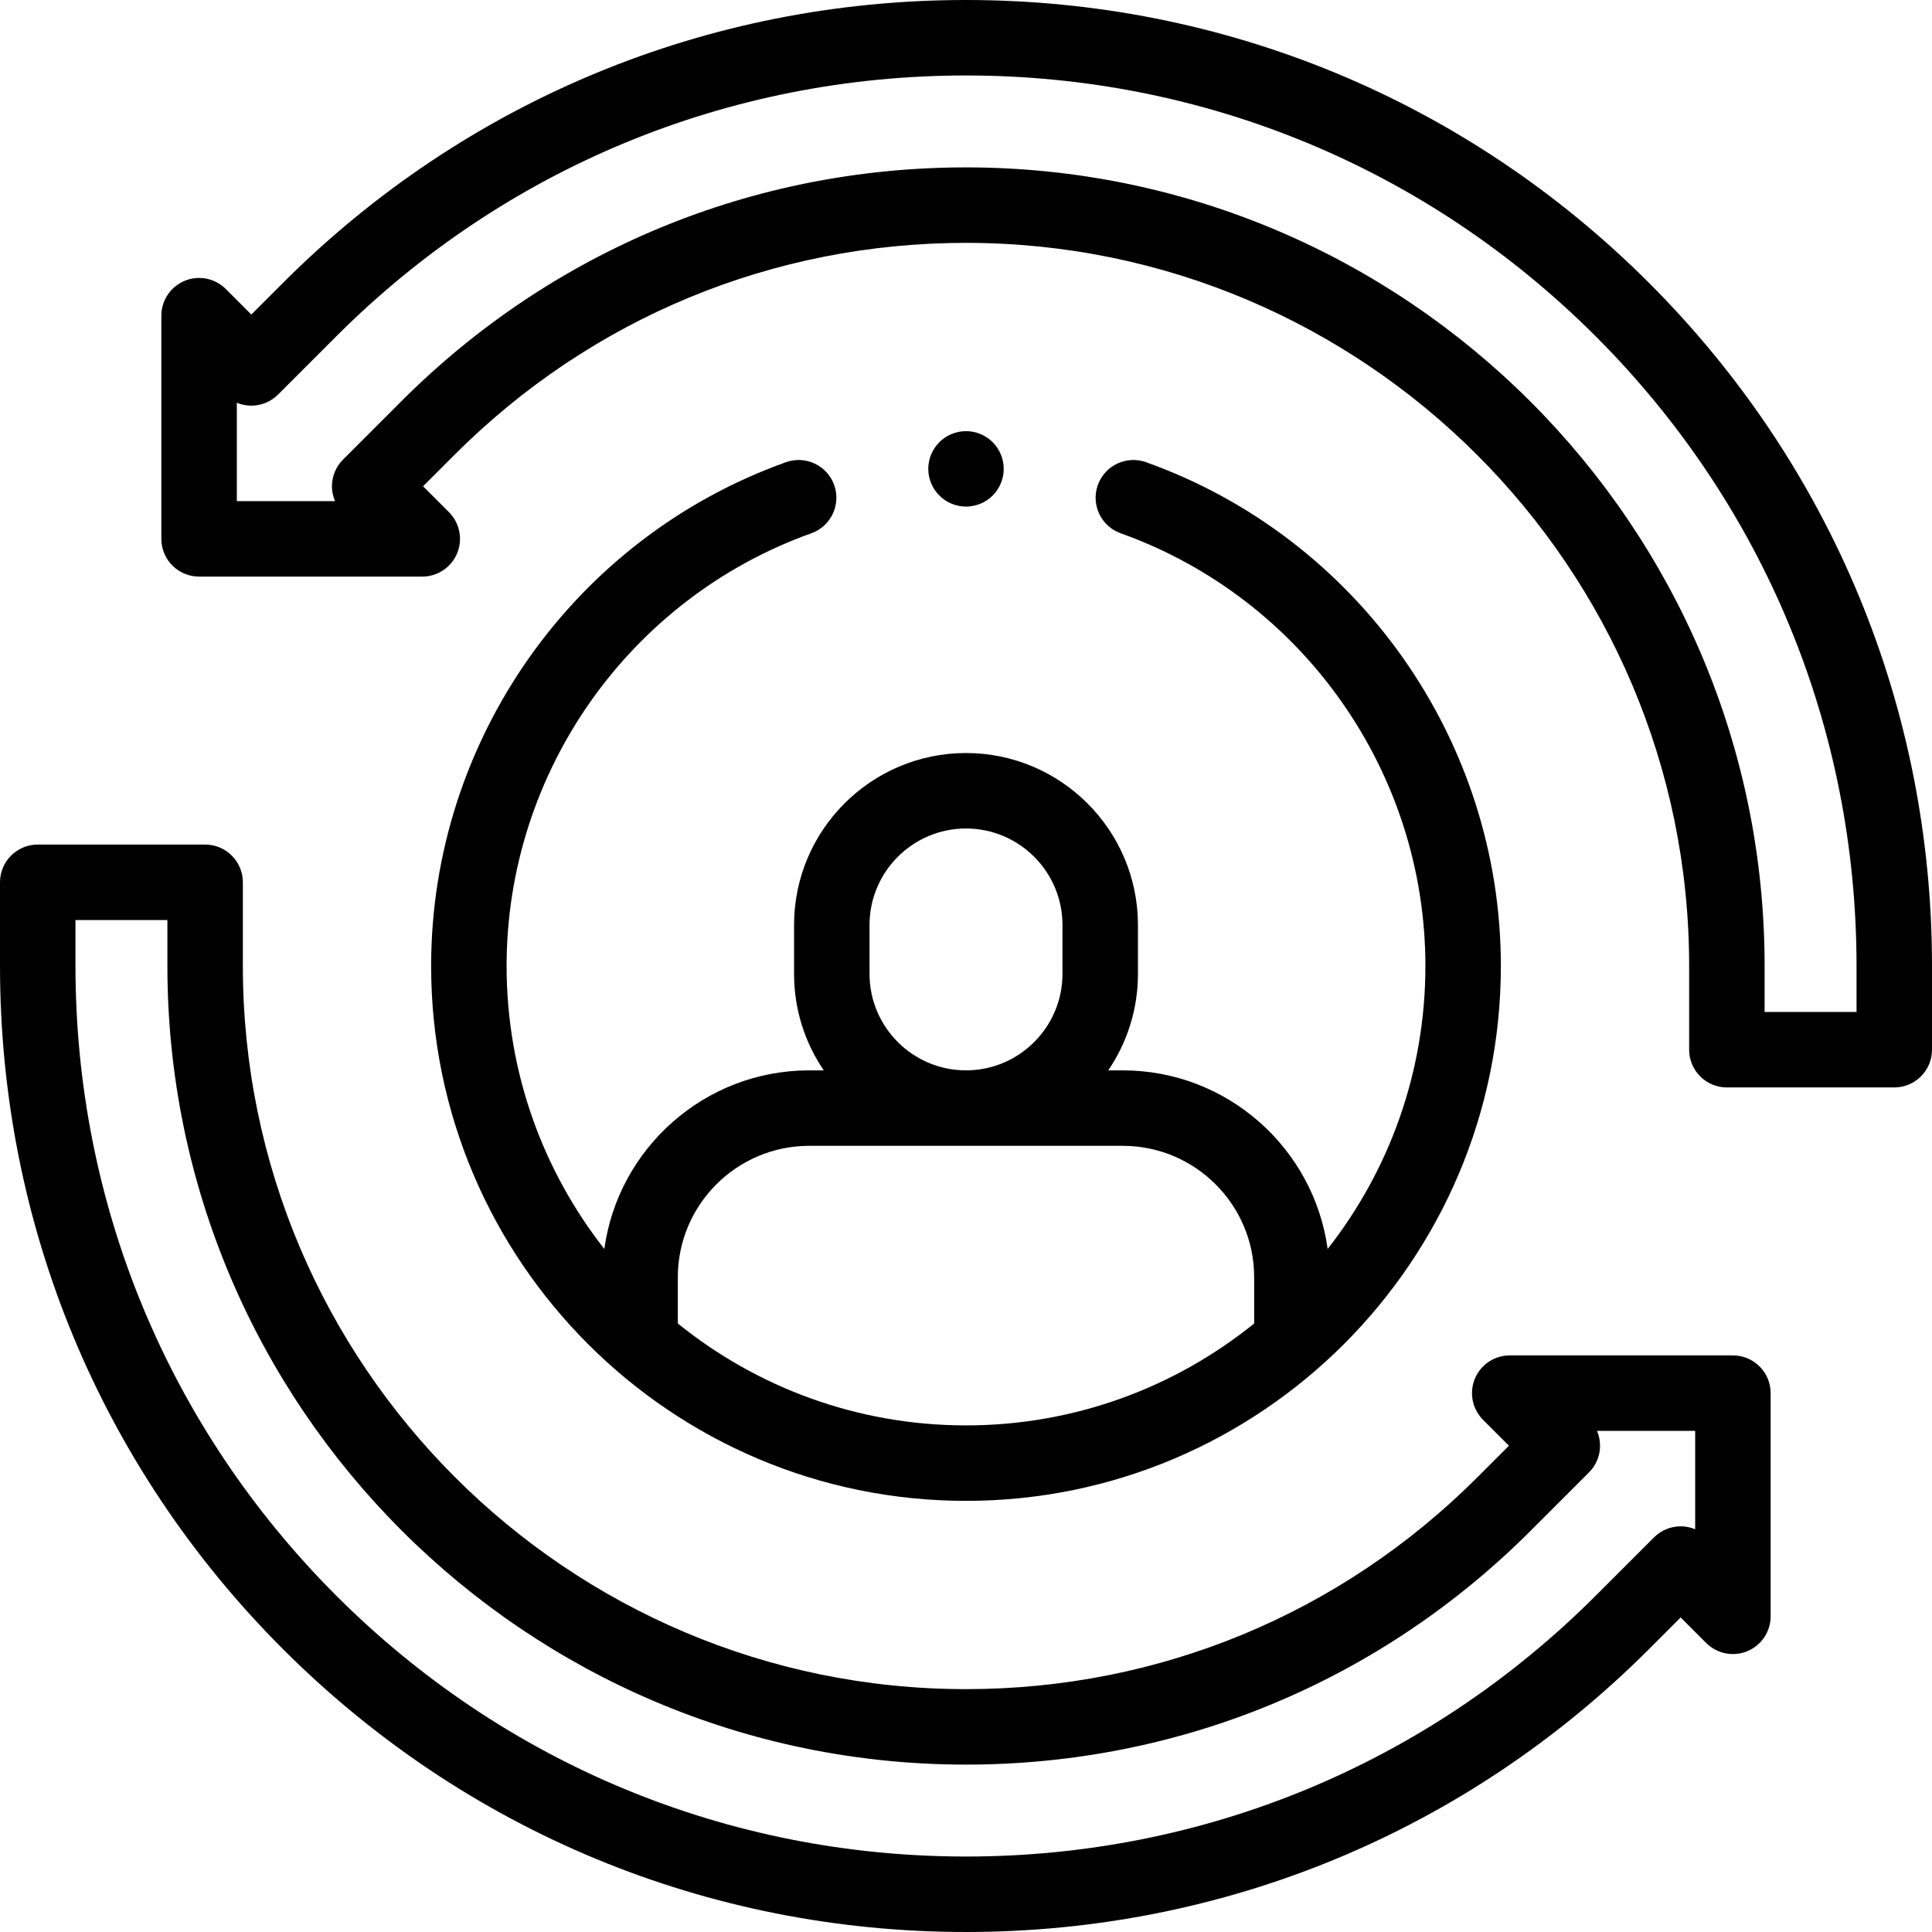
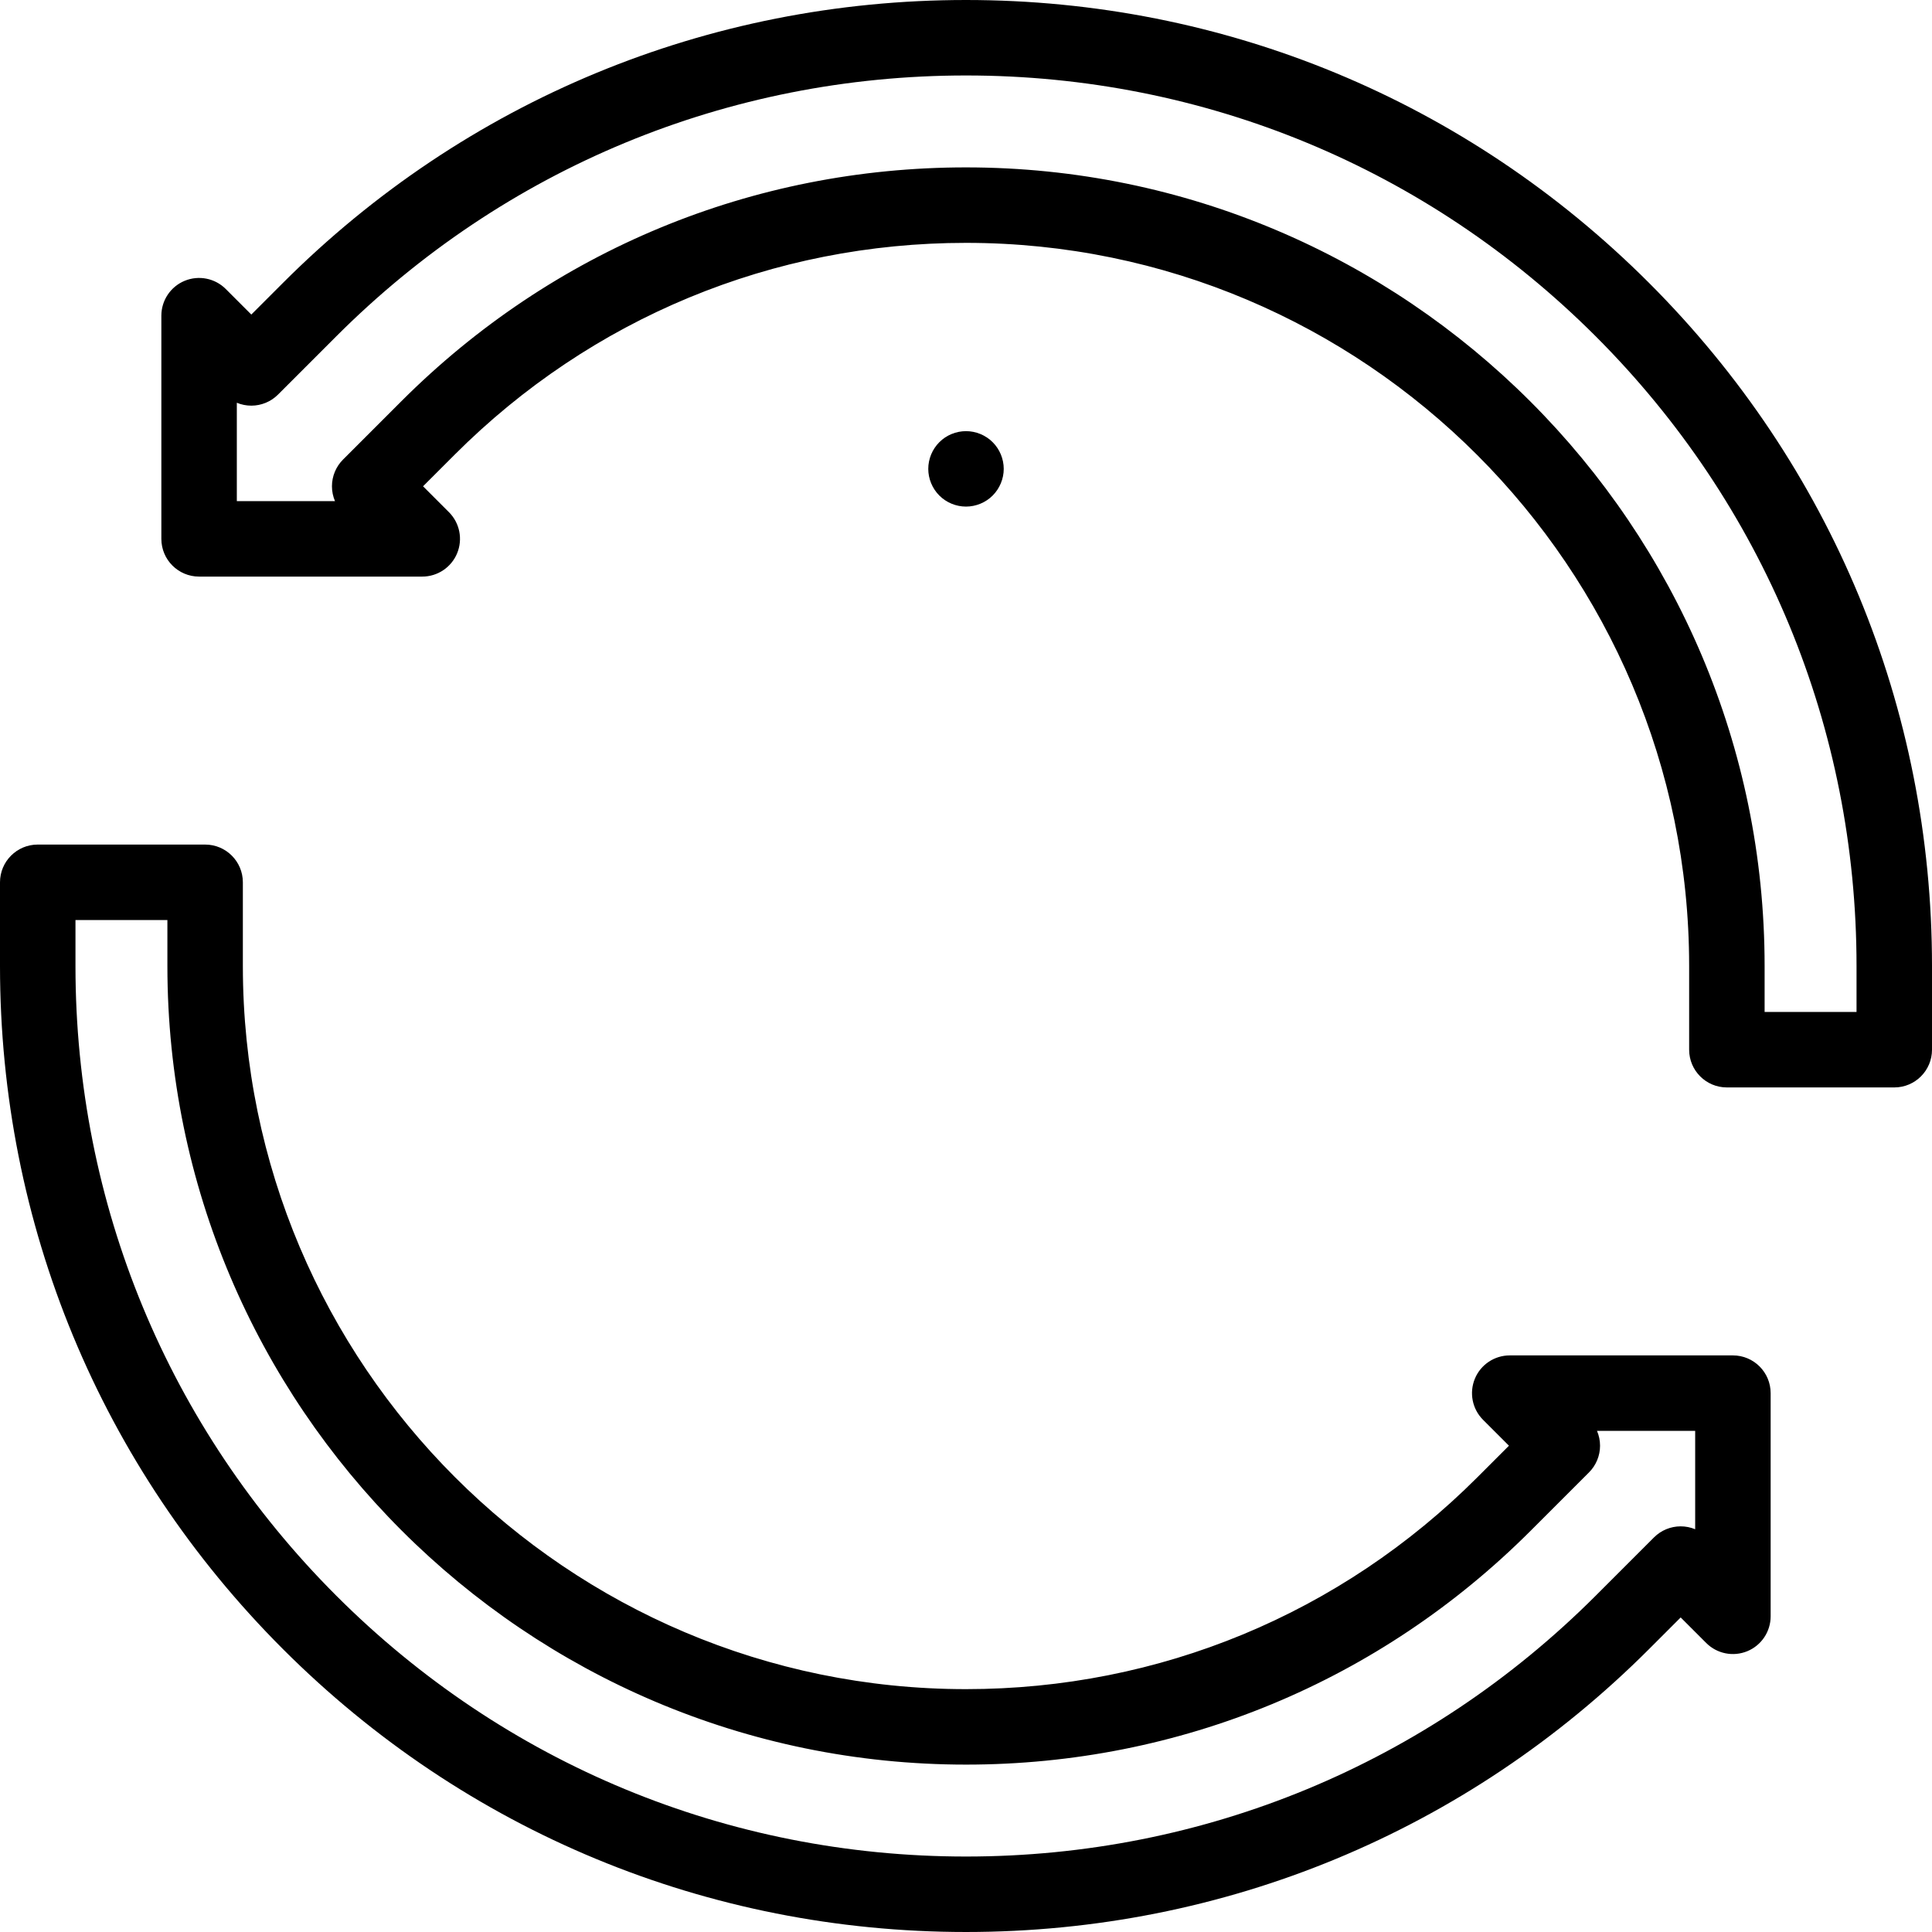
<svg xmlns="http://www.w3.org/2000/svg" id="Capa_1" height="512" viewBox="0 0 512 512" width="512">
  <g id="XMLID_1871_">
    <g id="XMLID_929_">
-       <path id="XMLID_1324_" d="m215.017 141.322c5.2-1.859 7.909-7.582 6.051-12.783-1.859-5.199-7.584-7.907-12.782-6.051-56.242 20.103-94.03 73.757-94.03 133.512 0 78.158 63.587 141.745 141.745 141.745s141.744-63.587 141.744-141.745c0-59.754-37.786-113.407-94.026-133.51-5.199-1.857-10.924.85-12.783 6.051-1.858 5.201.851 10.924 6.051 12.783 48.305 17.266 80.759 63.35 80.759 114.676 0 28.263-9.682 54.306-25.901 74.99-3.666-26.698-26.611-47.333-54.299-47.333h-3.848c4.963-7.295 7.869-16.097 7.869-25.566v-12.964c0-25.125-20.441-45.566-45.566-45.566s-45.566 20.441-45.566 45.566v12.964c0 9.469 2.906 18.271 7.869 25.566h-3.848c-27.688 0-50.634 20.636-54.299 47.333-16.219-20.684-25.901-46.727-25.901-74.99-.001-51.327 32.454-97.412 80.761-114.678zm15.417 116.768v-12.964c0-14.098 11.469-25.566 25.566-25.566s25.566 11.469 25.566 25.566v12.964c0 14.098-11.469 25.566-25.566 25.566s-25.566-11.468-25.566-25.566zm-15.979 45.566h83.09c19.202 0 34.824 15.622 34.824 34.824v12.257c-20.9 16.881-47.473 27.007-76.369 27.007s-55.469-10.126-76.369-27.007v-12.257c0-19.202 15.622-34.824 34.824-34.824z" />
      <path id="XMLID_1334_" d="m437.02 74.98c-48.353-48.351-112.64-74.98-181.02-74.98-68.379 0-132.666 26.629-181.02 74.98l-8.378 8.379-6.771-6.771c-2.86-2.86-7.161-3.713-10.898-2.168-3.736 1.548-6.173 5.194-6.173 9.239v59.143c0 5.522 4.478 10 10 10h59.143c4.045 0 7.691-2.437 9.239-6.173 1.548-3.737.691-8.038-2.168-10.898l-6.862-6.862 8.379-8.378c36.196-36.196 84.321-56.131 135.509-56.131 105.671 0 191.64 85.969 191.64 191.64v22.181c0 5.522 4.478 10 10 10h44.36c5.522 0 10-4.478 10-10v-22.181c0-68.379-26.629-132.666-74.98-181.02zm54.98 193.201h-24.36v-12.181c0-116.698-94.941-211.64-211.64-211.64-56.531 0-109.679 22.015-149.651 61.988l-15.45 15.449c-1.875 1.875-2.929 4.419-2.929 7.071 0 1.365.279 2.702.807 3.934h-26.016v-26.068c1.206.502 2.511.768 3.842.768 2.652 0 5.196-1.054 7.071-2.929l15.449-15.45c44.575-44.574 103.84-69.123 166.877-69.123 63.038 0 122.303 24.548 166.877 69.123 44.575 44.575 69.123 103.84 69.123 166.877z" />
      <path id="XMLID_1337_" d="m459.239 359.197h-59.143c-4.045 0-7.691 2.437-9.239 6.173-1.548 3.737-.691 8.038 2.168 10.898l6.862 6.862-8.379 8.378c-36.195 36.197-84.32 56.132-135.508 56.132-105.67 0-191.639-85.969-191.639-191.64l-.001-22.181c0-5.523-4.478-10-10-10h-44.36c-5.522 0-10 4.478-10 10v22.181c0 68.379 26.629 132.666 74.98 181.02 48.354 48.351 112.641 74.98 181.02 74.98 68.38 0 132.667-26.629 181.02-74.98l8.378-8.379 6.771 6.771c2.859 2.859 7.16 3.714 10.898 2.168 3.736-1.548 6.173-5.194 6.173-9.239v-59.143c-.001-5.523-4.478-10.001-10.001-10.001zm-10 46.069c-1.206-.502-2.511-.768-3.842-.768-2.652 0-5.196 1.054-7.071 2.929l-15.449 15.45c-44.574 44.575-103.839 69.123-166.877 69.123-63.037 0-122.302-24.549-166.877-69.123-44.575-44.575-69.123-103.84-69.123-166.877v-12.181h24.36l.001 12.181c0 116.698 94.94 211.64 211.639 211.64 56.531 0 109.679-22.015 149.651-61.988l15.45-15.449c1.875-1.875 2.929-4.419 2.929-7.071 0-1.365-.279-2.702-.807-3.934h26.016z" />
      <path id="XMLID_1339_" d="m263.069 131.319c1.86-1.859 2.931-4.43 2.931-7.06 0-2.64-1.07-5.22-2.931-7.07-1.859-1.87-4.439-2.93-7.069-2.93s-5.21 1.06-7.07 2.93c-1.86 1.86-2.93 4.431-2.93 7.07 0 2.62 1.069 5.2 2.93 7.06 1.86 1.87 4.44 2.931 7.07 2.931s5.21-1.061 7.069-2.931z" />
    </g>
  </g>
</svg>